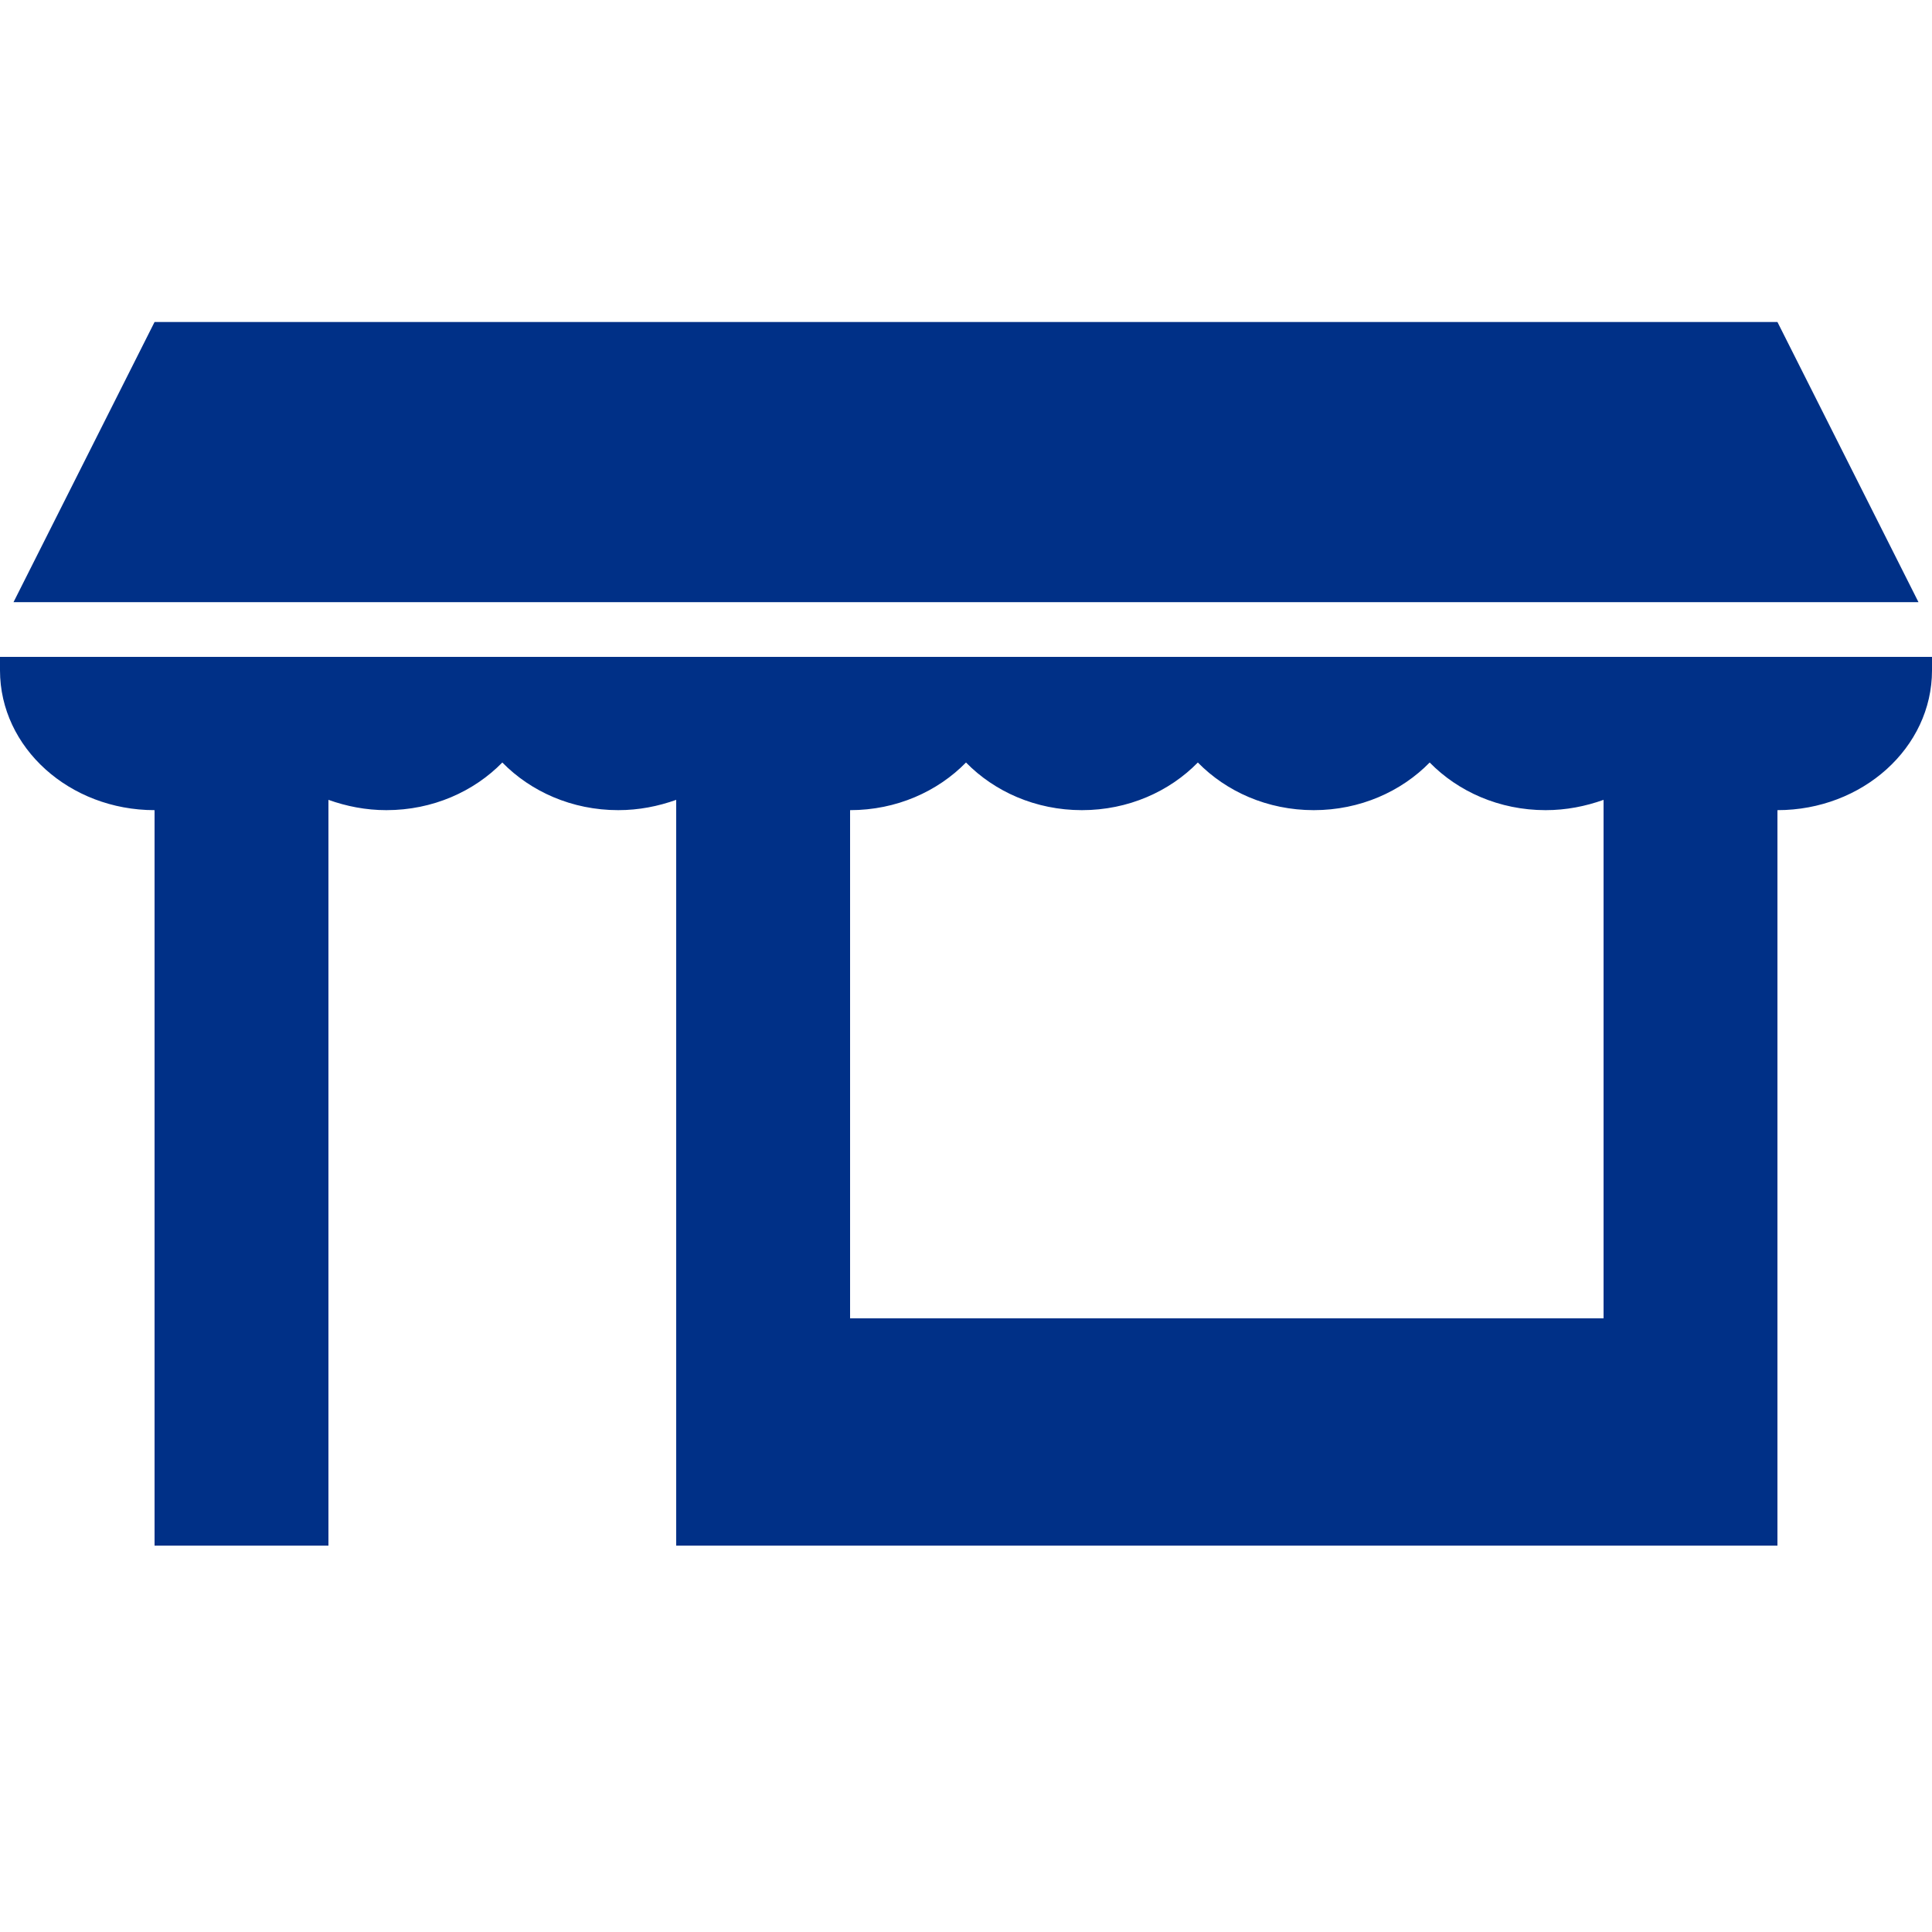
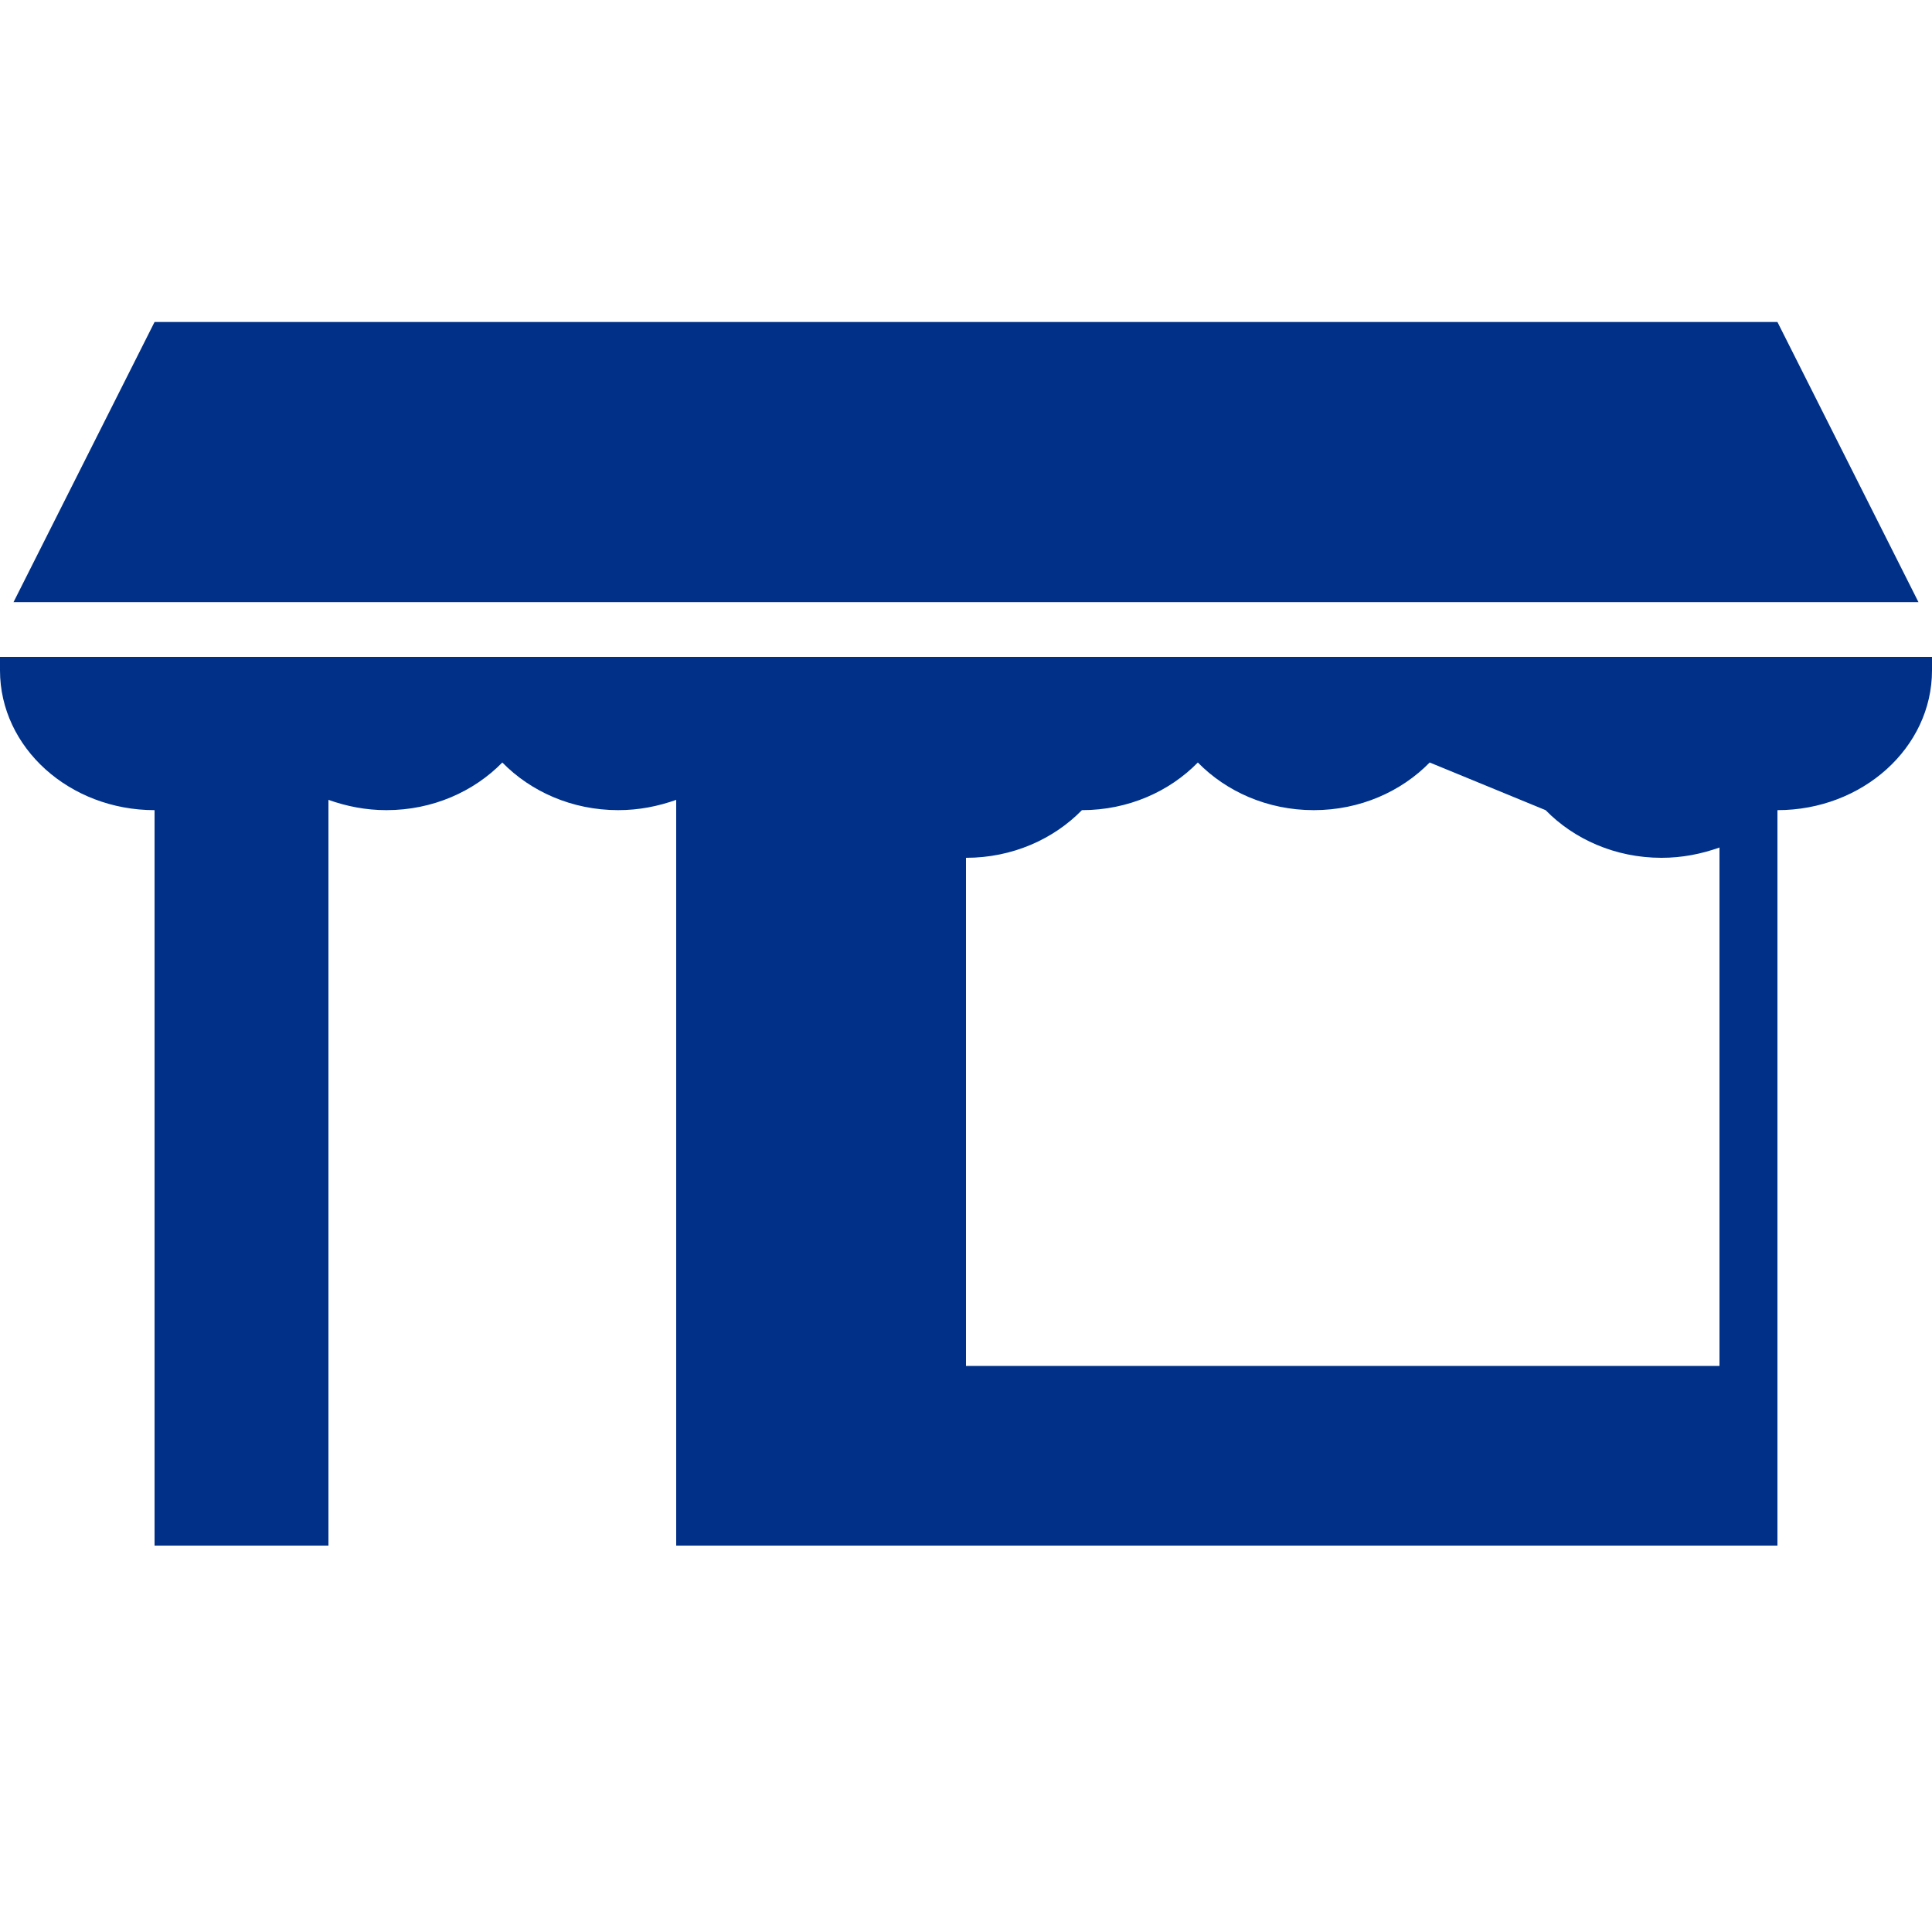
<svg xmlns="http://www.w3.org/2000/svg" id="Layer_1" version="1.1" viewBox="0 0 30 30">
  <defs>
    <style>
      .st0 {
        fill: #003087;
      }
    </style>
  </defs>
-   <path class="st0" d="M30,10.2v.21c0,1.2-1.08,2.17-2.4,2.17v11.42H10.5v-11.58c-.28.1-.58.16-.9.16-.72,0-1.36-.29-1.8-.74-.44.45-1.08.74-1.8.74-.32,0-.62-.06-.9-.16v11.58h-2.7v-11.42C1.08,12.58,0,11.61,0,10.41v-.21h30ZM22.2,11.84c-.44.45-1.08.74-1.8.74s-1.36-.29-1.8-.74c-.44.45-1.08.74-1.8.74s-1.36-.29-1.8-.74c-.44.45-1.08.74-1.8.74v7.89h11.7v-8.05c-.28.1-.58.16-.9.16-.72,0-1.36-.29-1.8-.74ZM27.6,5l2.19,4.35H.21l2.19-4.35h25.2Z" />
+   <path class="st0" d="M30,10.2v.21c0,1.2-1.08,2.17-2.4,2.17v11.42H10.5v-11.58c-.28.1-.58.16-.9.16-.72,0-1.36-.29-1.8-.74-.44.45-1.08.74-1.8.74-.32,0-.62-.06-.9-.16v11.58h-2.7v-11.42C1.08,12.58,0,11.61,0,10.41v-.21h30ZM22.2,11.84c-.44.45-1.08.74-1.8.74s-1.36-.29-1.8-.74c-.44.45-1.08.74-1.8.74c-.44.45-1.08.74-1.8.74v7.89h11.7v-8.05c-.28.1-.58.16-.9.16-.72,0-1.36-.29-1.8-.74ZM27.6,5l2.19,4.35H.21l2.19-4.35h25.2Z" />
</svg>